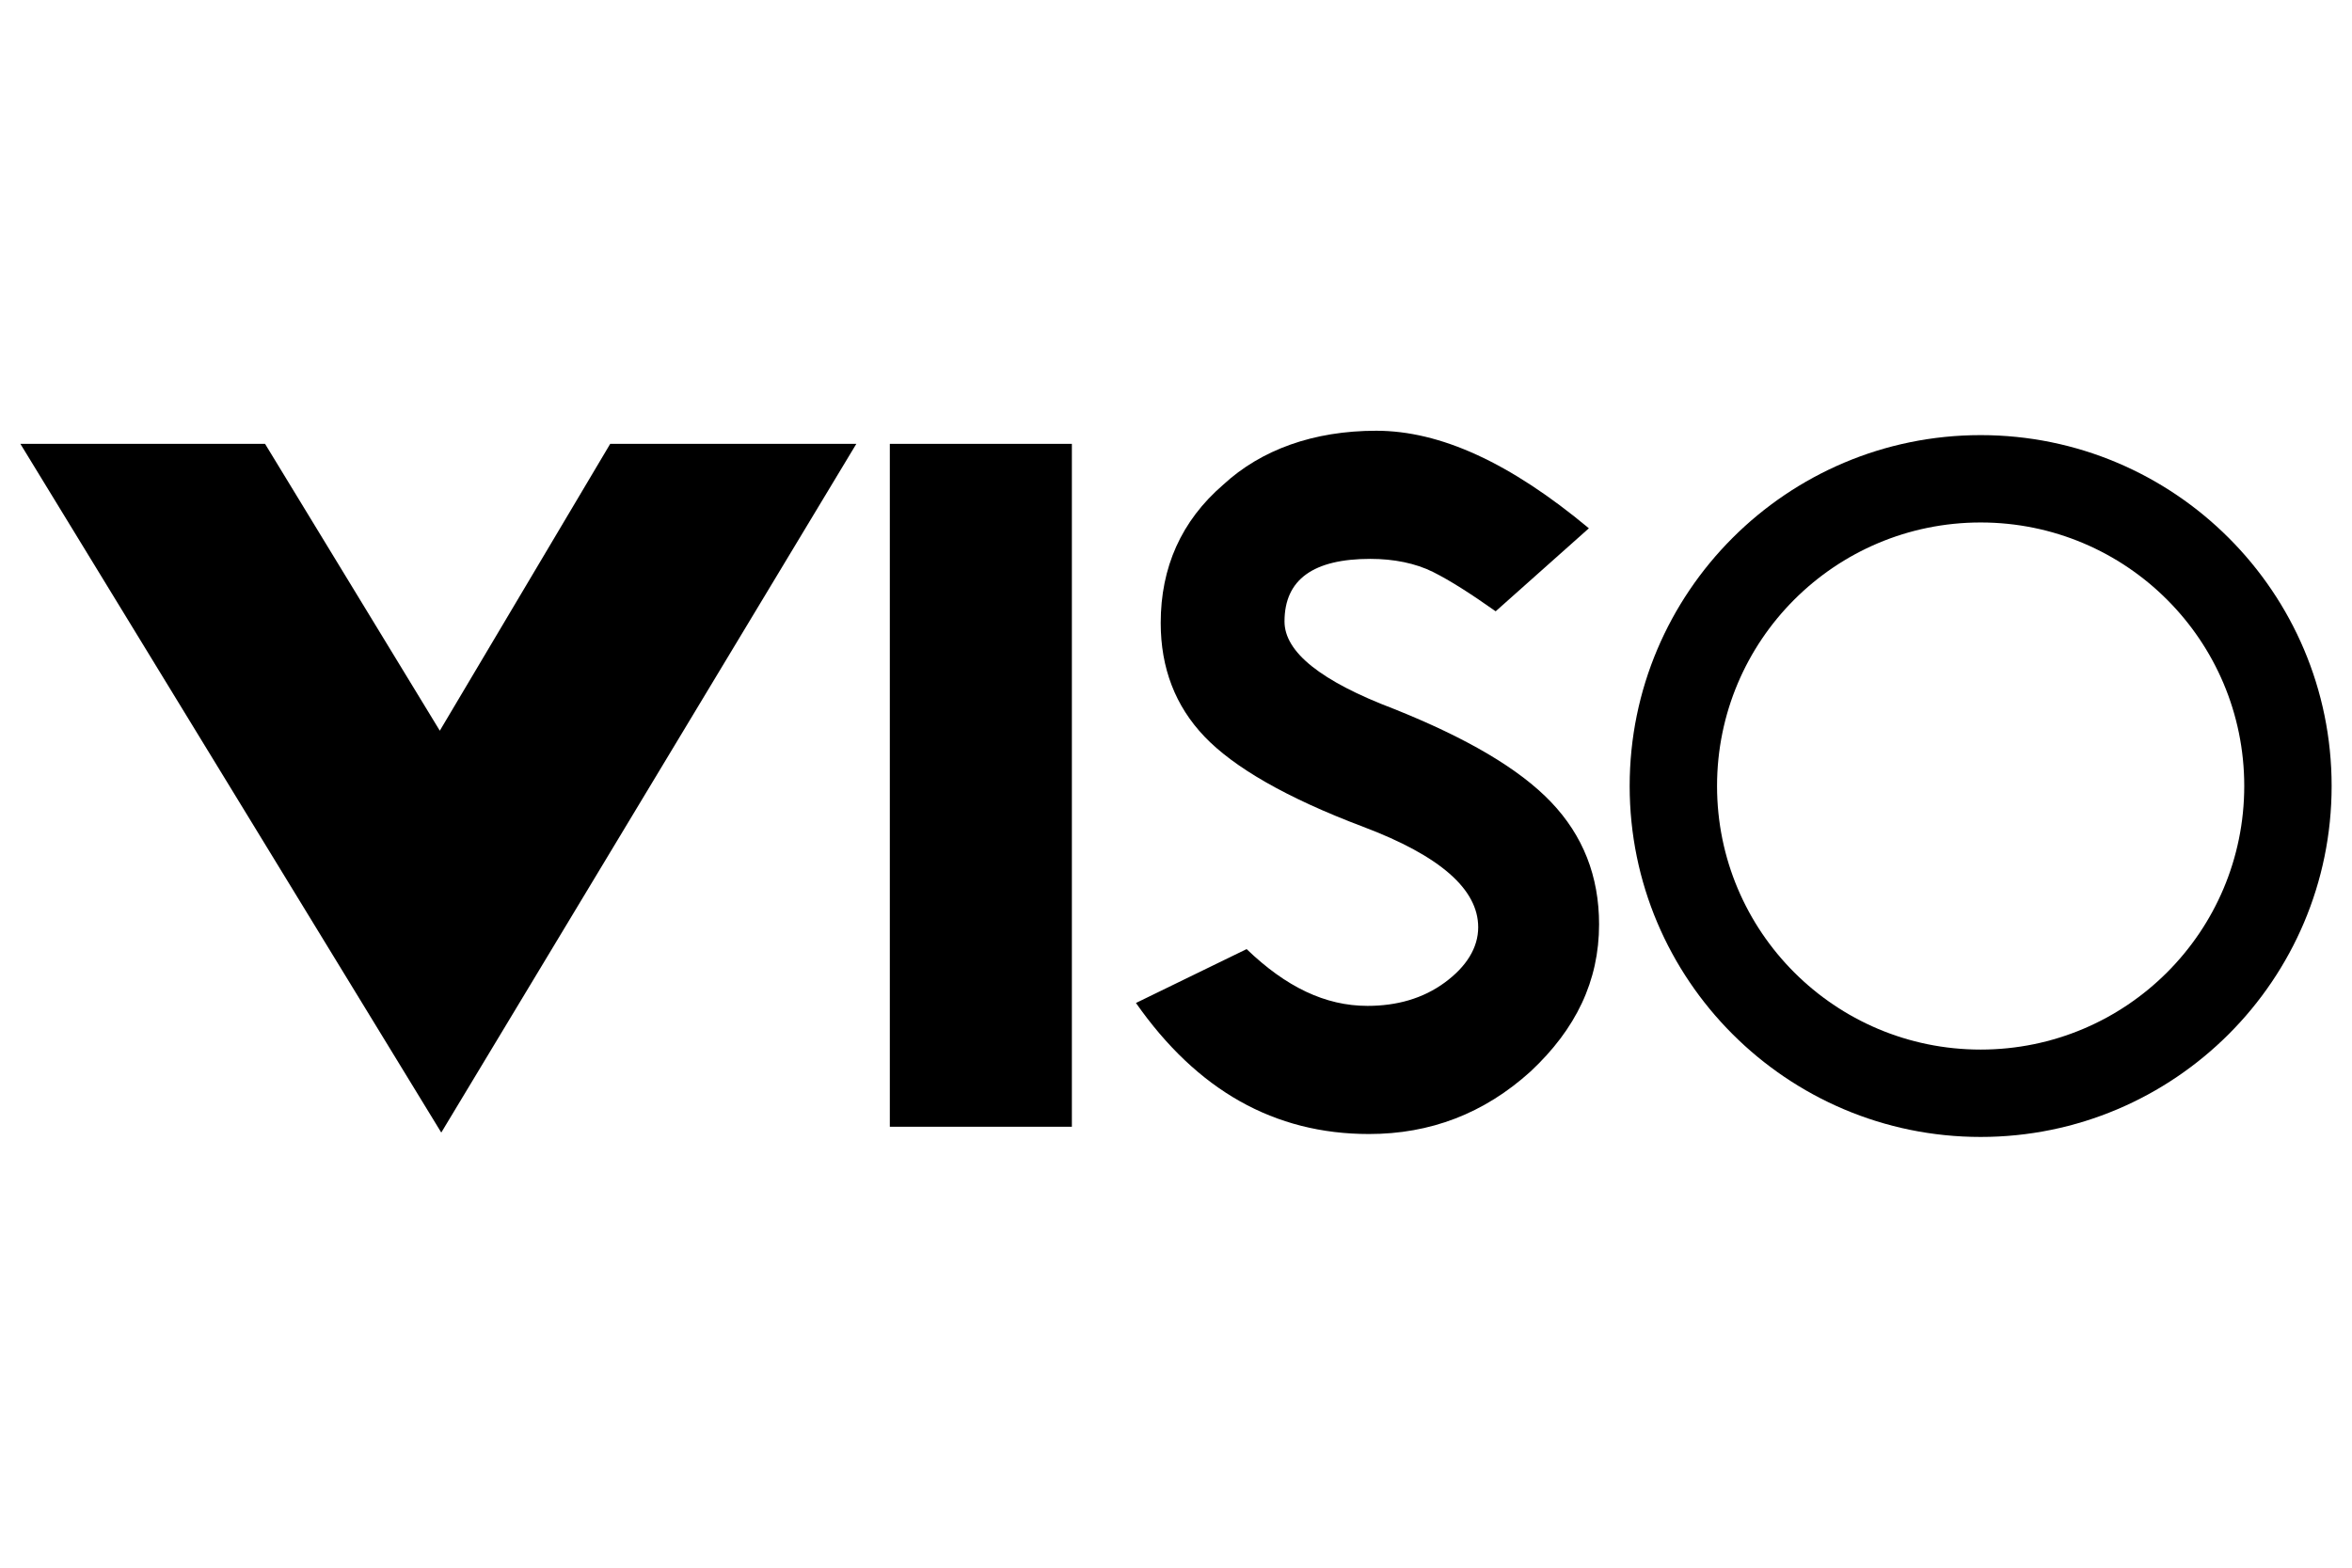
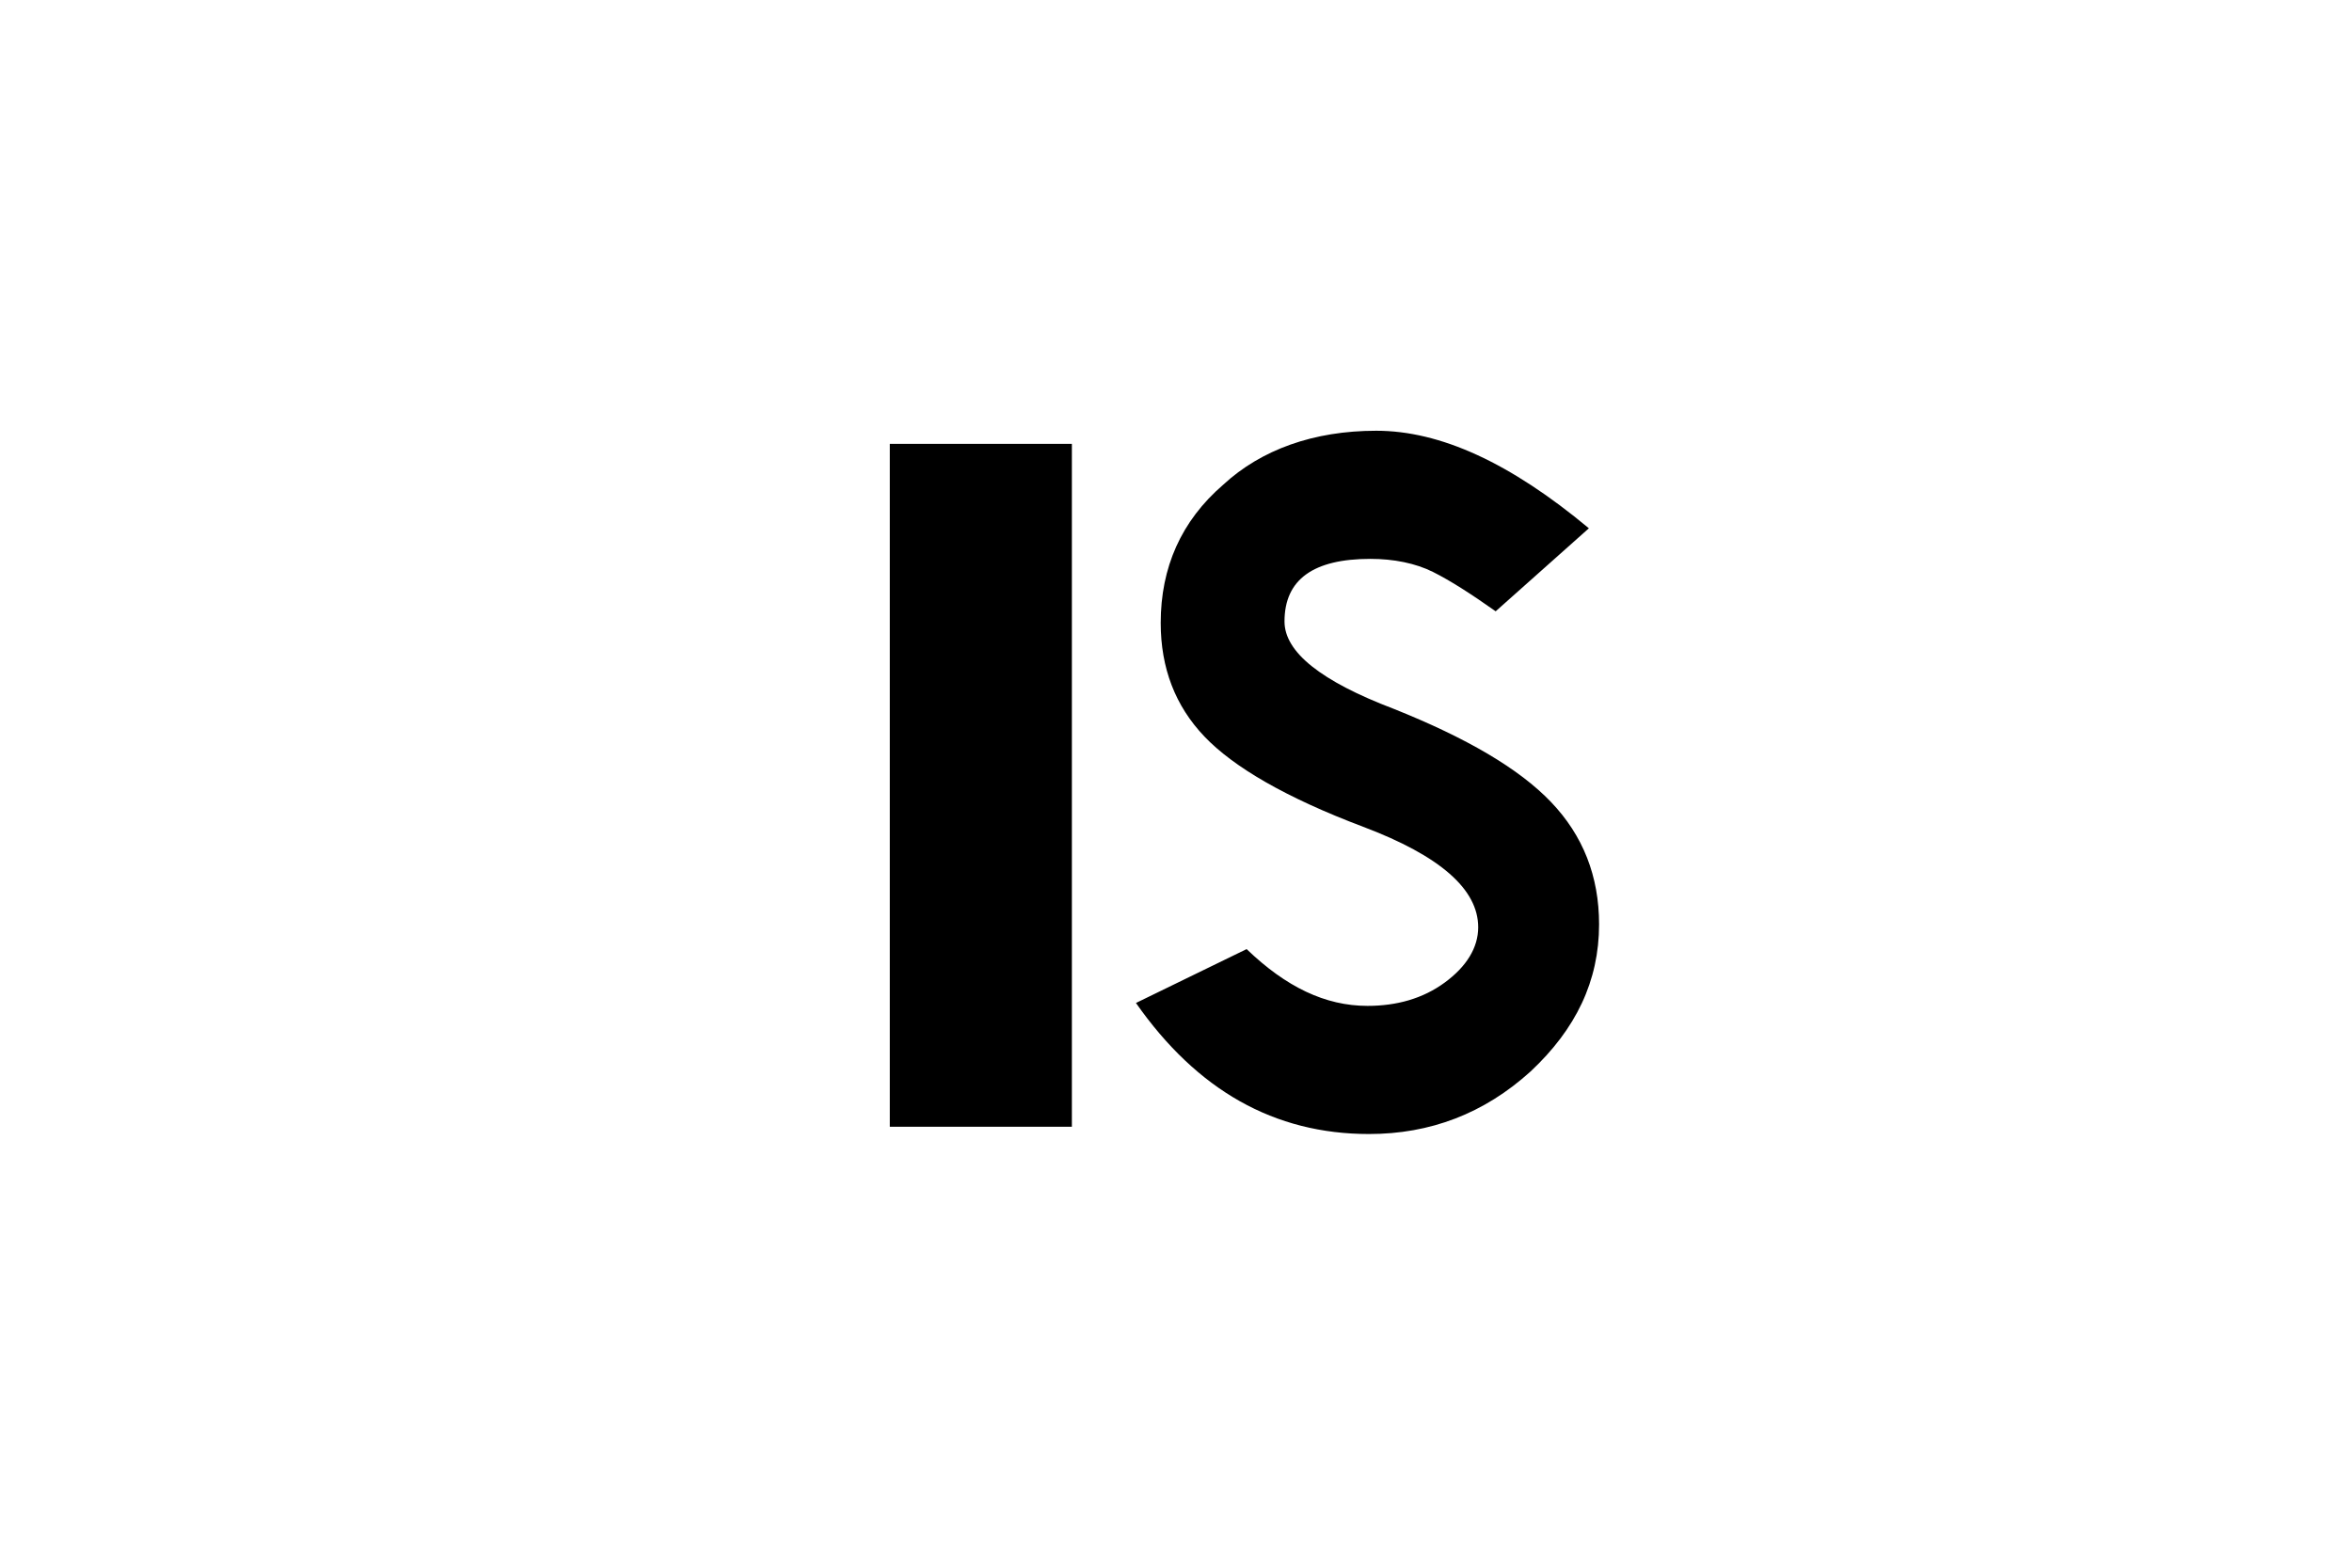
<svg xmlns="http://www.w3.org/2000/svg" version="1.2" baseProfile="tiny" x="0px" y="0px" width="300px" height="200px" viewBox="-2.599 -54.953 300 200" xml:space="preserve">
  <defs>
</defs>
-   <polygon points="0,1.672 31.208,1.672 53.499,38.267 75.233,1.672 106.627,1.672 53.685,89.536 " />
  <rect x="110.899" y="1.672" width="23.221" height="87.121" />
  <path d="M200.064,12.445l-11.889,10.589c-3.158-2.229-5.759-3.9-7.987-5.016c-2.229-1.114-5.017-1.672-7.987-1.672  c-7.245,0-10.96,2.601-10.96,7.987c0,3.901,4.644,7.616,13.931,11.146c9.289,3.715,15.977,7.615,20.063,11.888  c4.086,4.273,6.13,9.475,6.13,15.604c0,7.244-2.972,13.375-8.731,18.762c-5.943,5.387-12.816,7.988-20.618,7.988  c-12.075,0-21.92-5.573-29.723-16.719l14.117-6.873c5.017,4.829,10.031,7.244,15.419,7.244c3.716,0,7.06-0.929,9.845-2.973  c2.787-2.043,4.272-4.458,4.272-7.058c0-4.83-4.829-9.104-14.675-12.818c-9.845-3.716-16.532-7.616-20.248-11.517  c-3.715-3.901-5.572-8.73-5.572-14.489c0-7.06,2.601-13.004,7.988-17.647C158.269,2.415,164.956,0,172.943,0  C181.117,0,190.034,4.087,200.064,12.445" />
-   <path d="M250.035,0.558c-24.707,0-44.769,20.062-44.769,44.768s20.062,44.769,44.769,44.769c24.705,0,44.768-20.063,44.768-44.769  S274.74,0.558,250.035,0.558 M250.035,78.948c-18.576,0-33.623-15.047-33.623-33.623s15.047-33.622,33.623-33.622  s33.622,15.046,33.622,33.622S268.611,78.948,250.035,78.948" />
</svg>